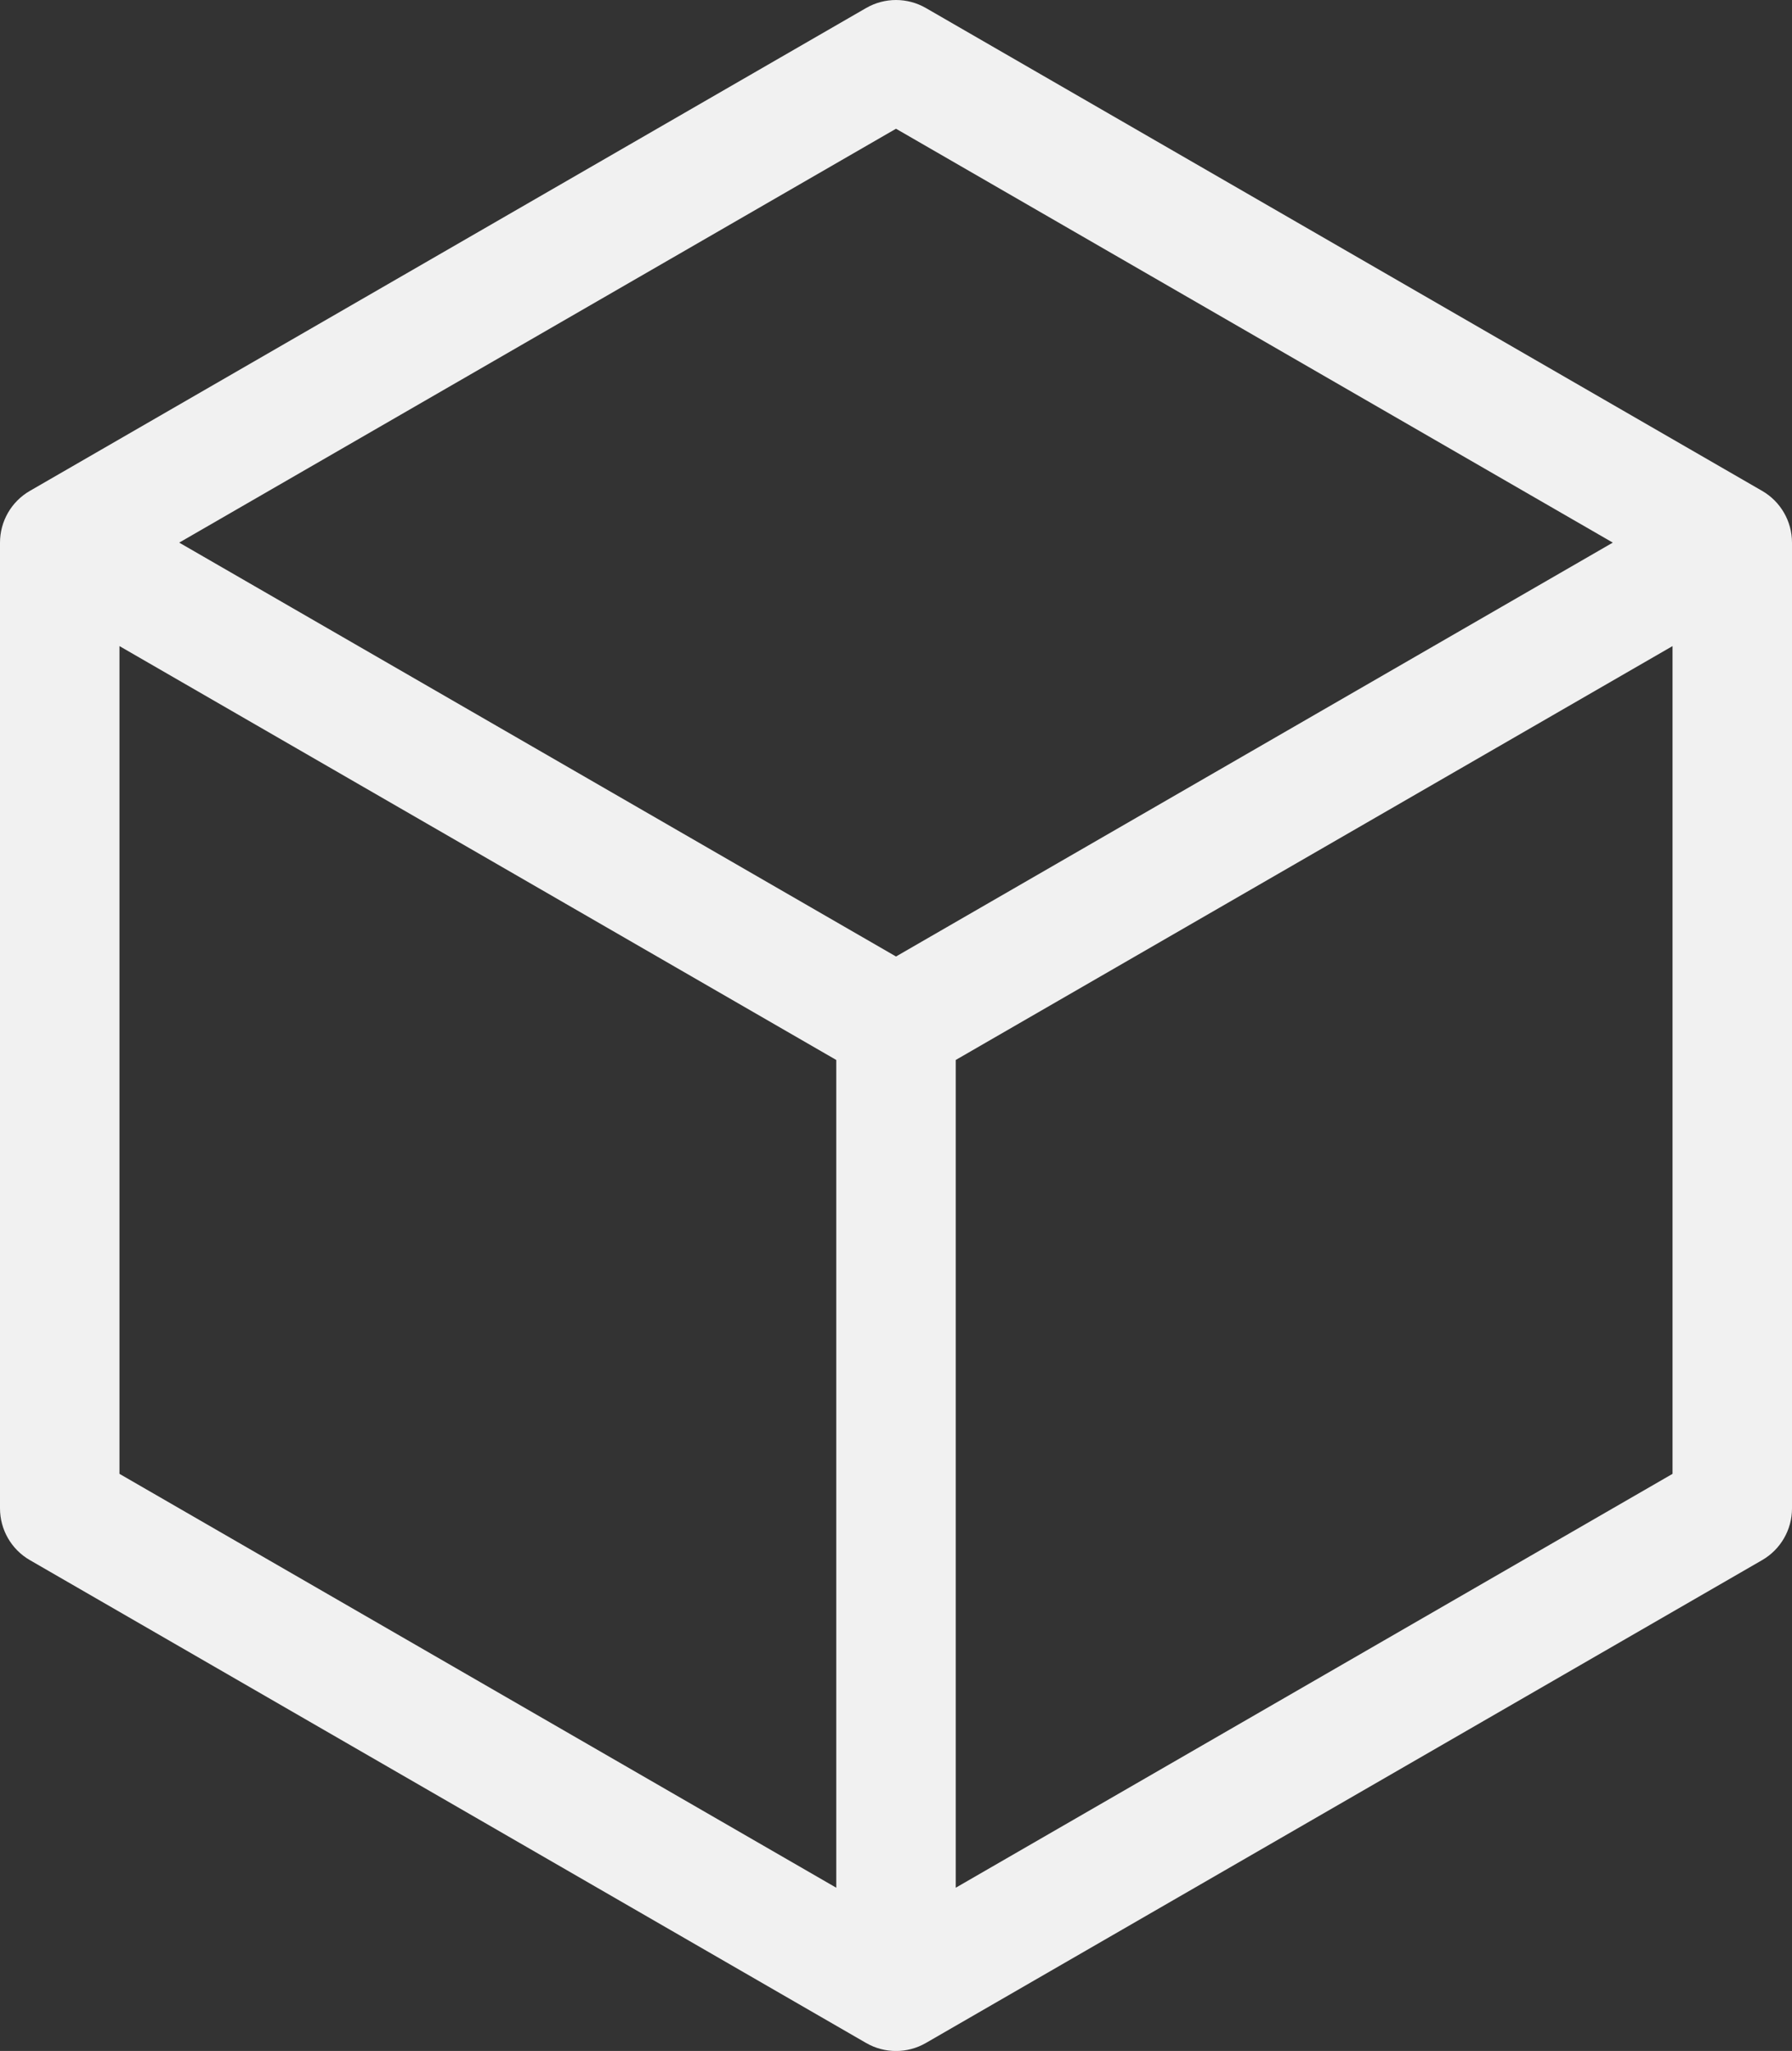
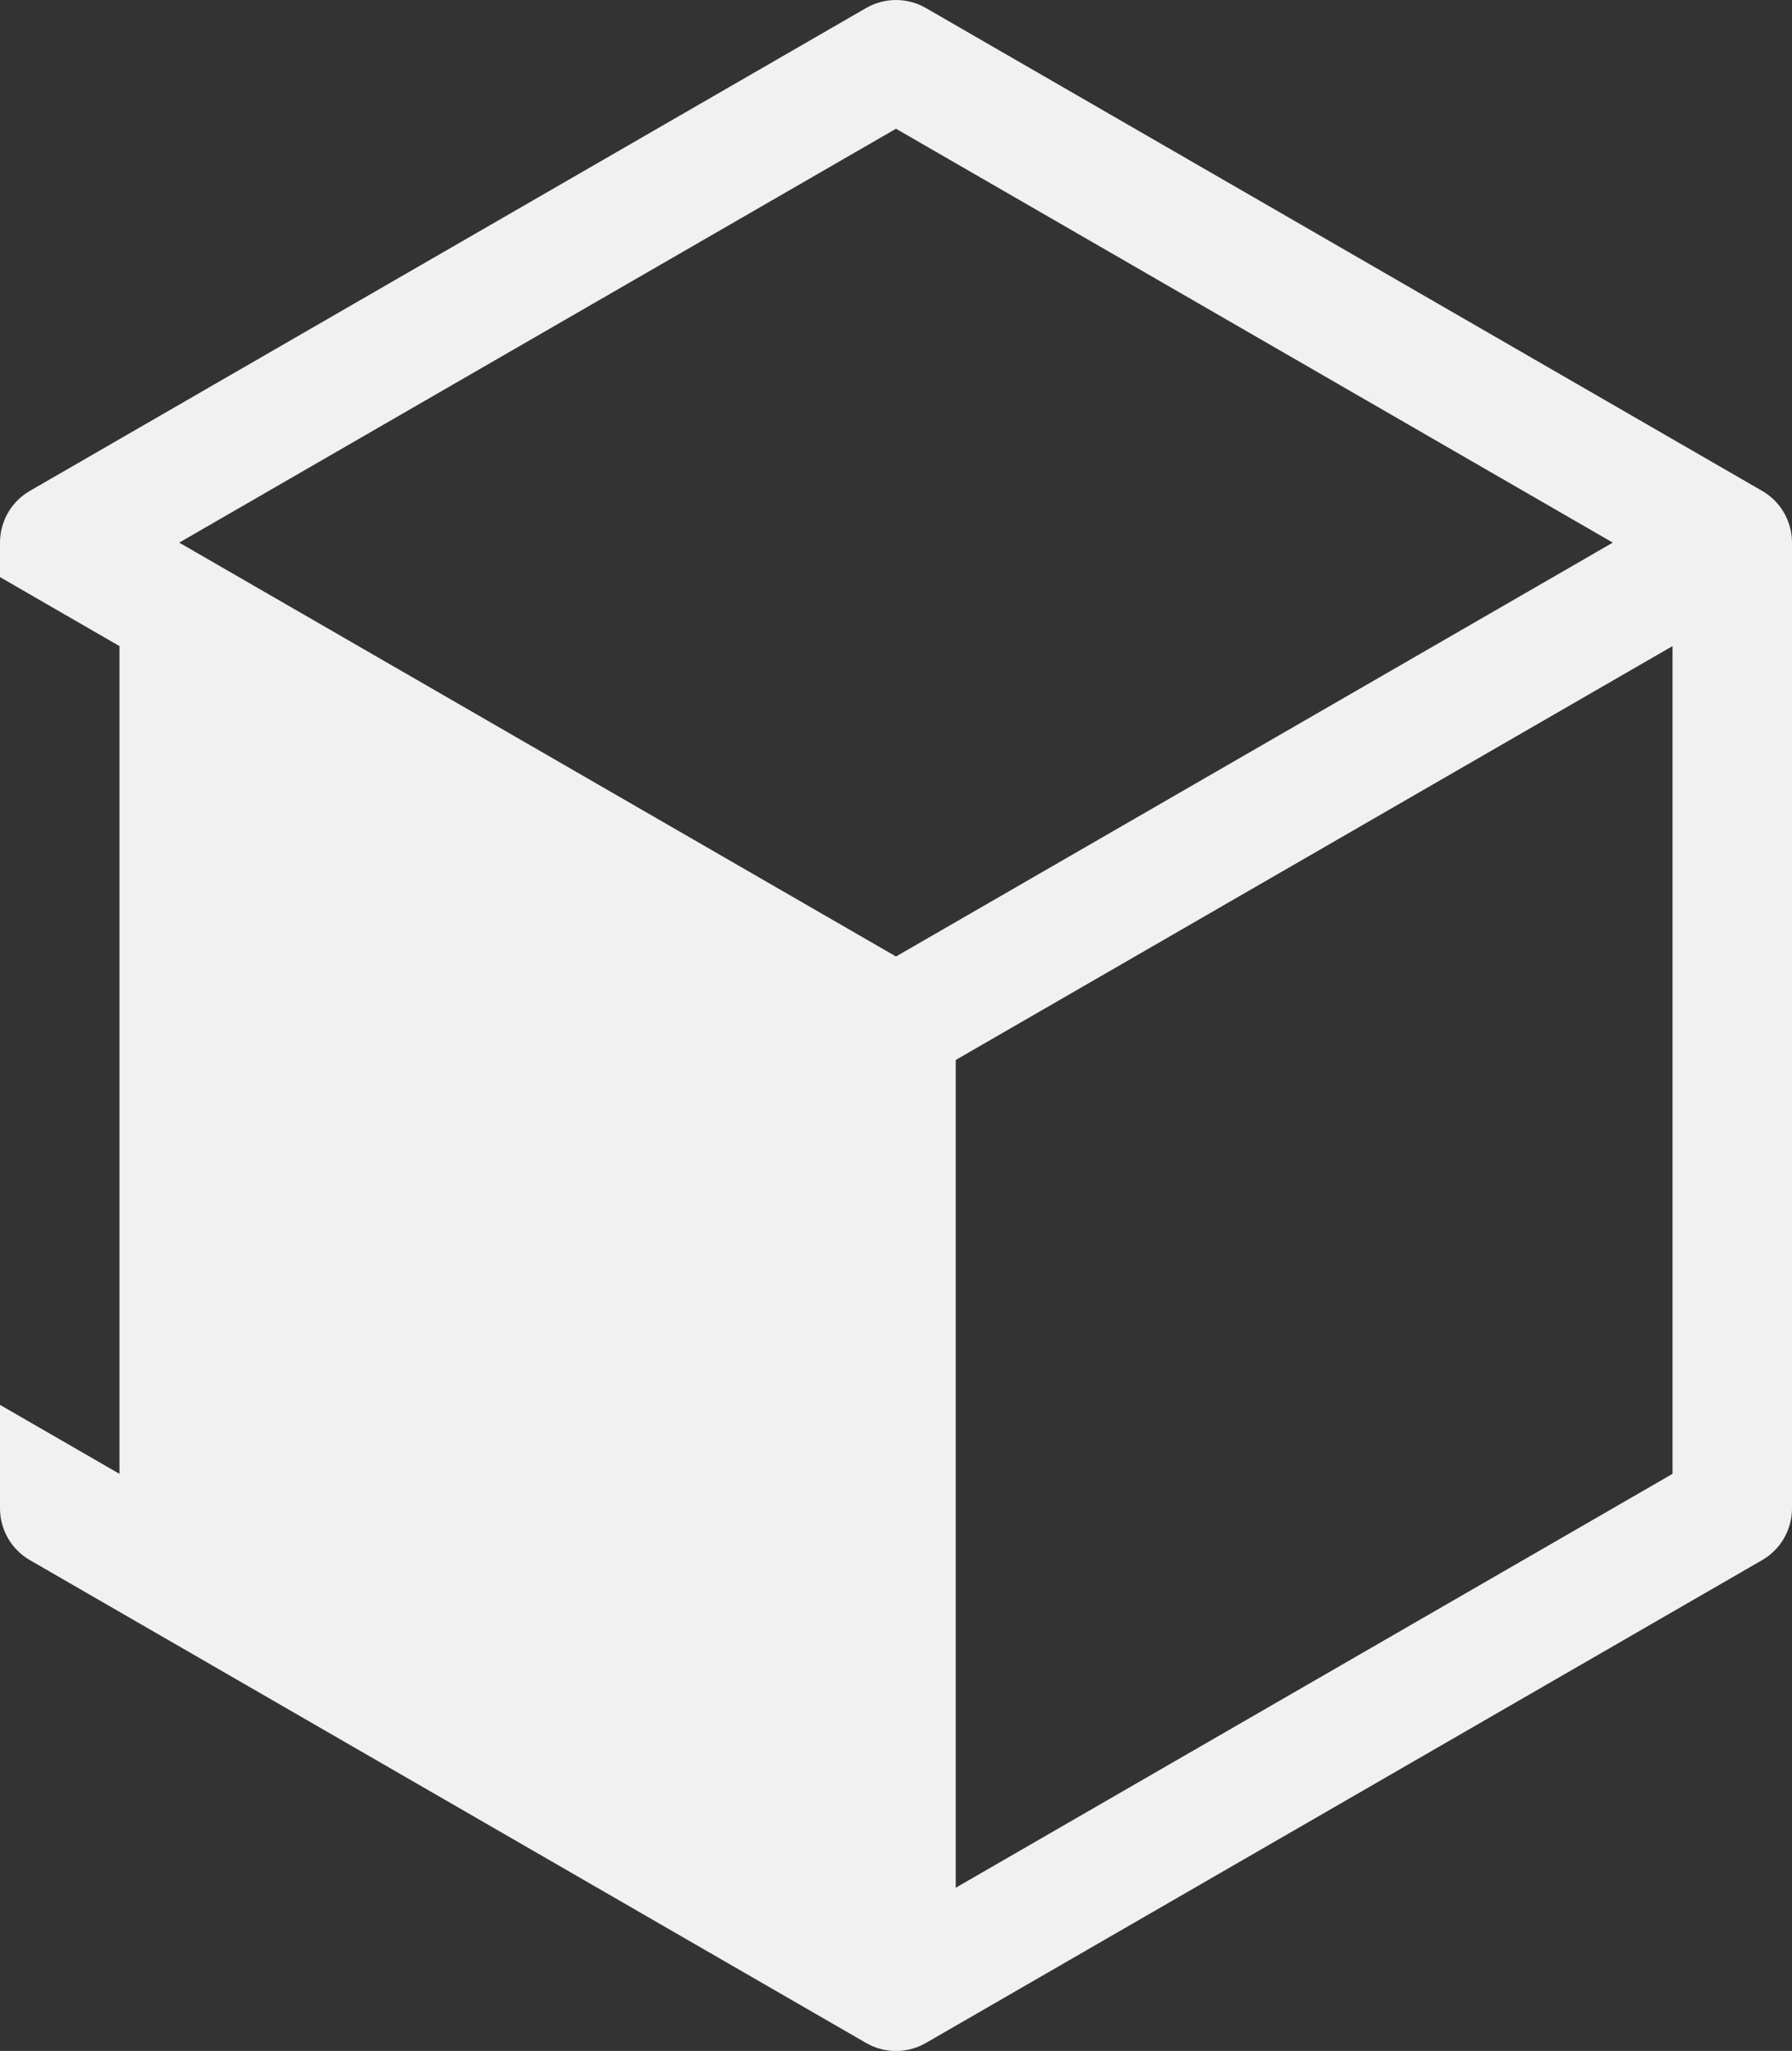
<svg xmlns="http://www.w3.org/2000/svg" id="Calque_2" viewBox="0 0 60 68.663">
  <rect x="0" y="0" width="60" height="68.663" fill="#333333" stroke="none" />
  <defs>
    <style>.cls-1{fill:#f1f1f1;}</style>
  </defs>
  <g id="Calque_1-2">
-     <path class="cls-1" d="m59,16.434L31,.268c-.619-.357-1.381-.357-2,0L1,16.434c-.619.357-1,1.018-1,1.732v32.332c0,.714.381,1.375,1,1.732l28,16.166c.31.179.655.268,1,.268s.69-.089,1-.268l28-16.166c.619-.357,1-1.018,1-1.732V18.166c0-.714-.381-1.375-1-1.732ZM30,4.31l24,13.856-24,13.856L6,18.166,30,4.31ZM4,21.63l24,13.856v27.712l-24-13.856v-27.712Zm52,27.712l-24,13.856v-27.712l24-13.856v27.712Z" />
+     <path class="cls-1" d="m59,16.434L31,.268c-.619-.357-1.381-.357-2,0L1,16.434c-.619.357-1,1.018-1,1.732v32.332c0,.714.381,1.375,1,1.732l28,16.166c.31.179.655.268,1,.268s.69-.089,1-.268l28-16.166c.619-.357,1-1.018,1-1.732V18.166c0-.714-.381-1.375-1-1.732ZM30,4.31l24,13.856-24,13.856L6,18.166,30,4.31ZM4,21.63v27.712l-24-13.856v-27.712Zm52,27.712l-24,13.856v-27.712l24-13.856v27.712Z" />
  </g>
</svg>